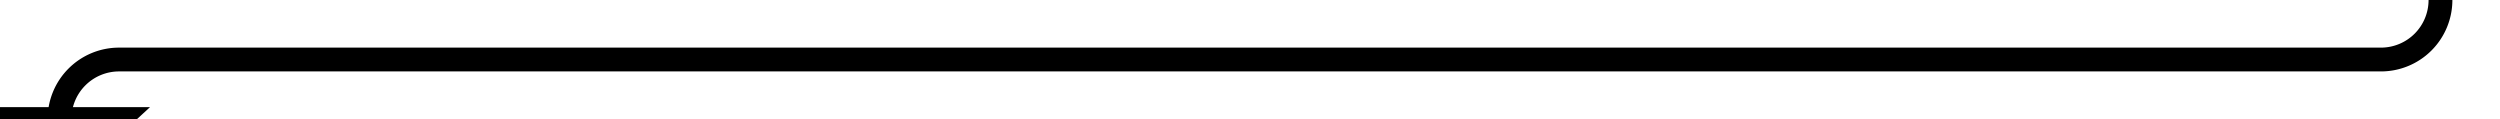
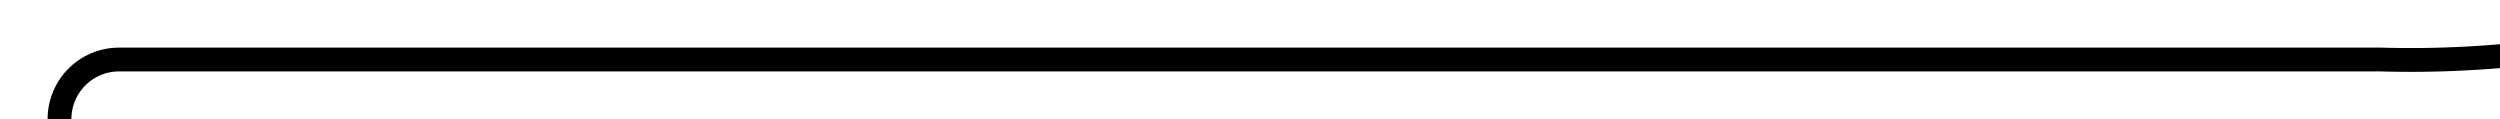
<svg xmlns="http://www.w3.org/2000/svg" version="1.1" width="210px" height="10px" preserveAspectRatio="xMinYMid meet" viewBox="1335 376  210 8">
-   <path d="M 1540 204  L 1540 375  A 5 5 0 0 1 1535 380 L 1345 380  A 5 5 0 0 0 1340 385 L 1340 385  " stroke-width="2" stroke="#000000" fill="none" />
-   <path d="M 1332.4 384  L 1340 391  L 1347.6 384  L 1332.4 384  Z " fill-rule="nonzero" fill="#000000" stroke="none" />
+   <path d="M 1540 204  A 5 5 0 0 1 1535 380 L 1345 380  A 5 5 0 0 0 1340 385 L 1340 385  " stroke-width="2" stroke="#000000" fill="none" />
</svg>